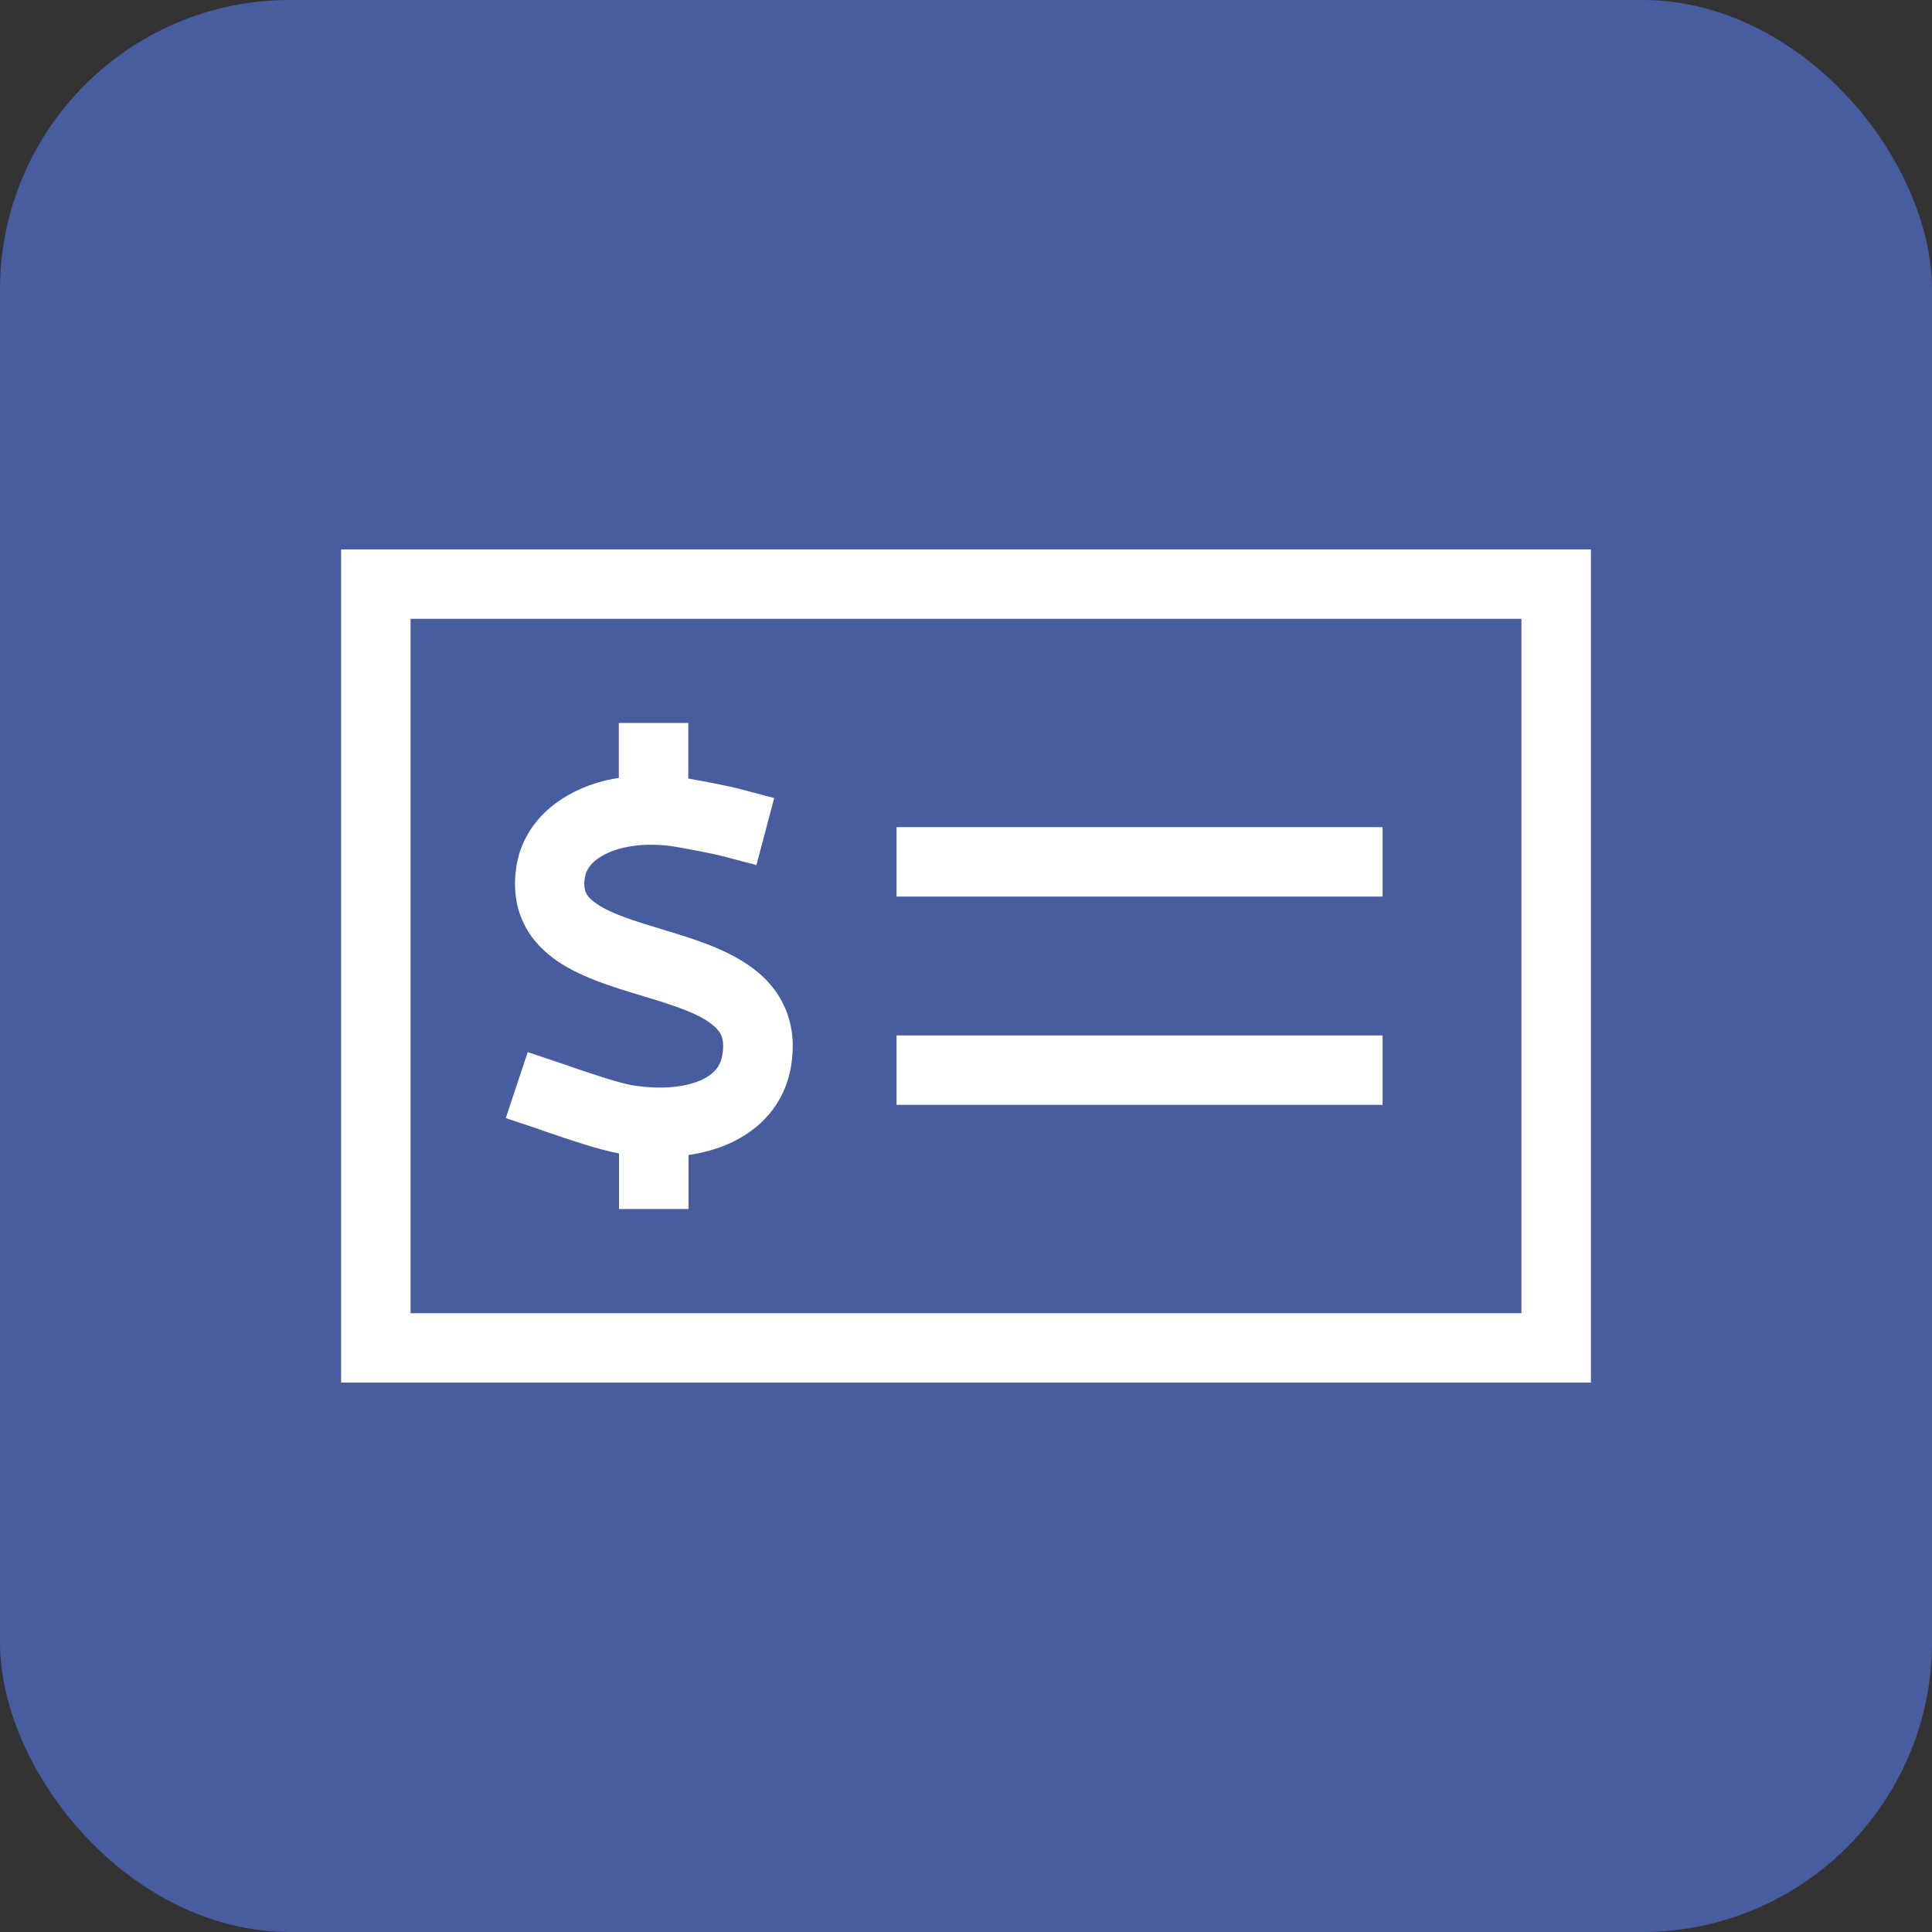
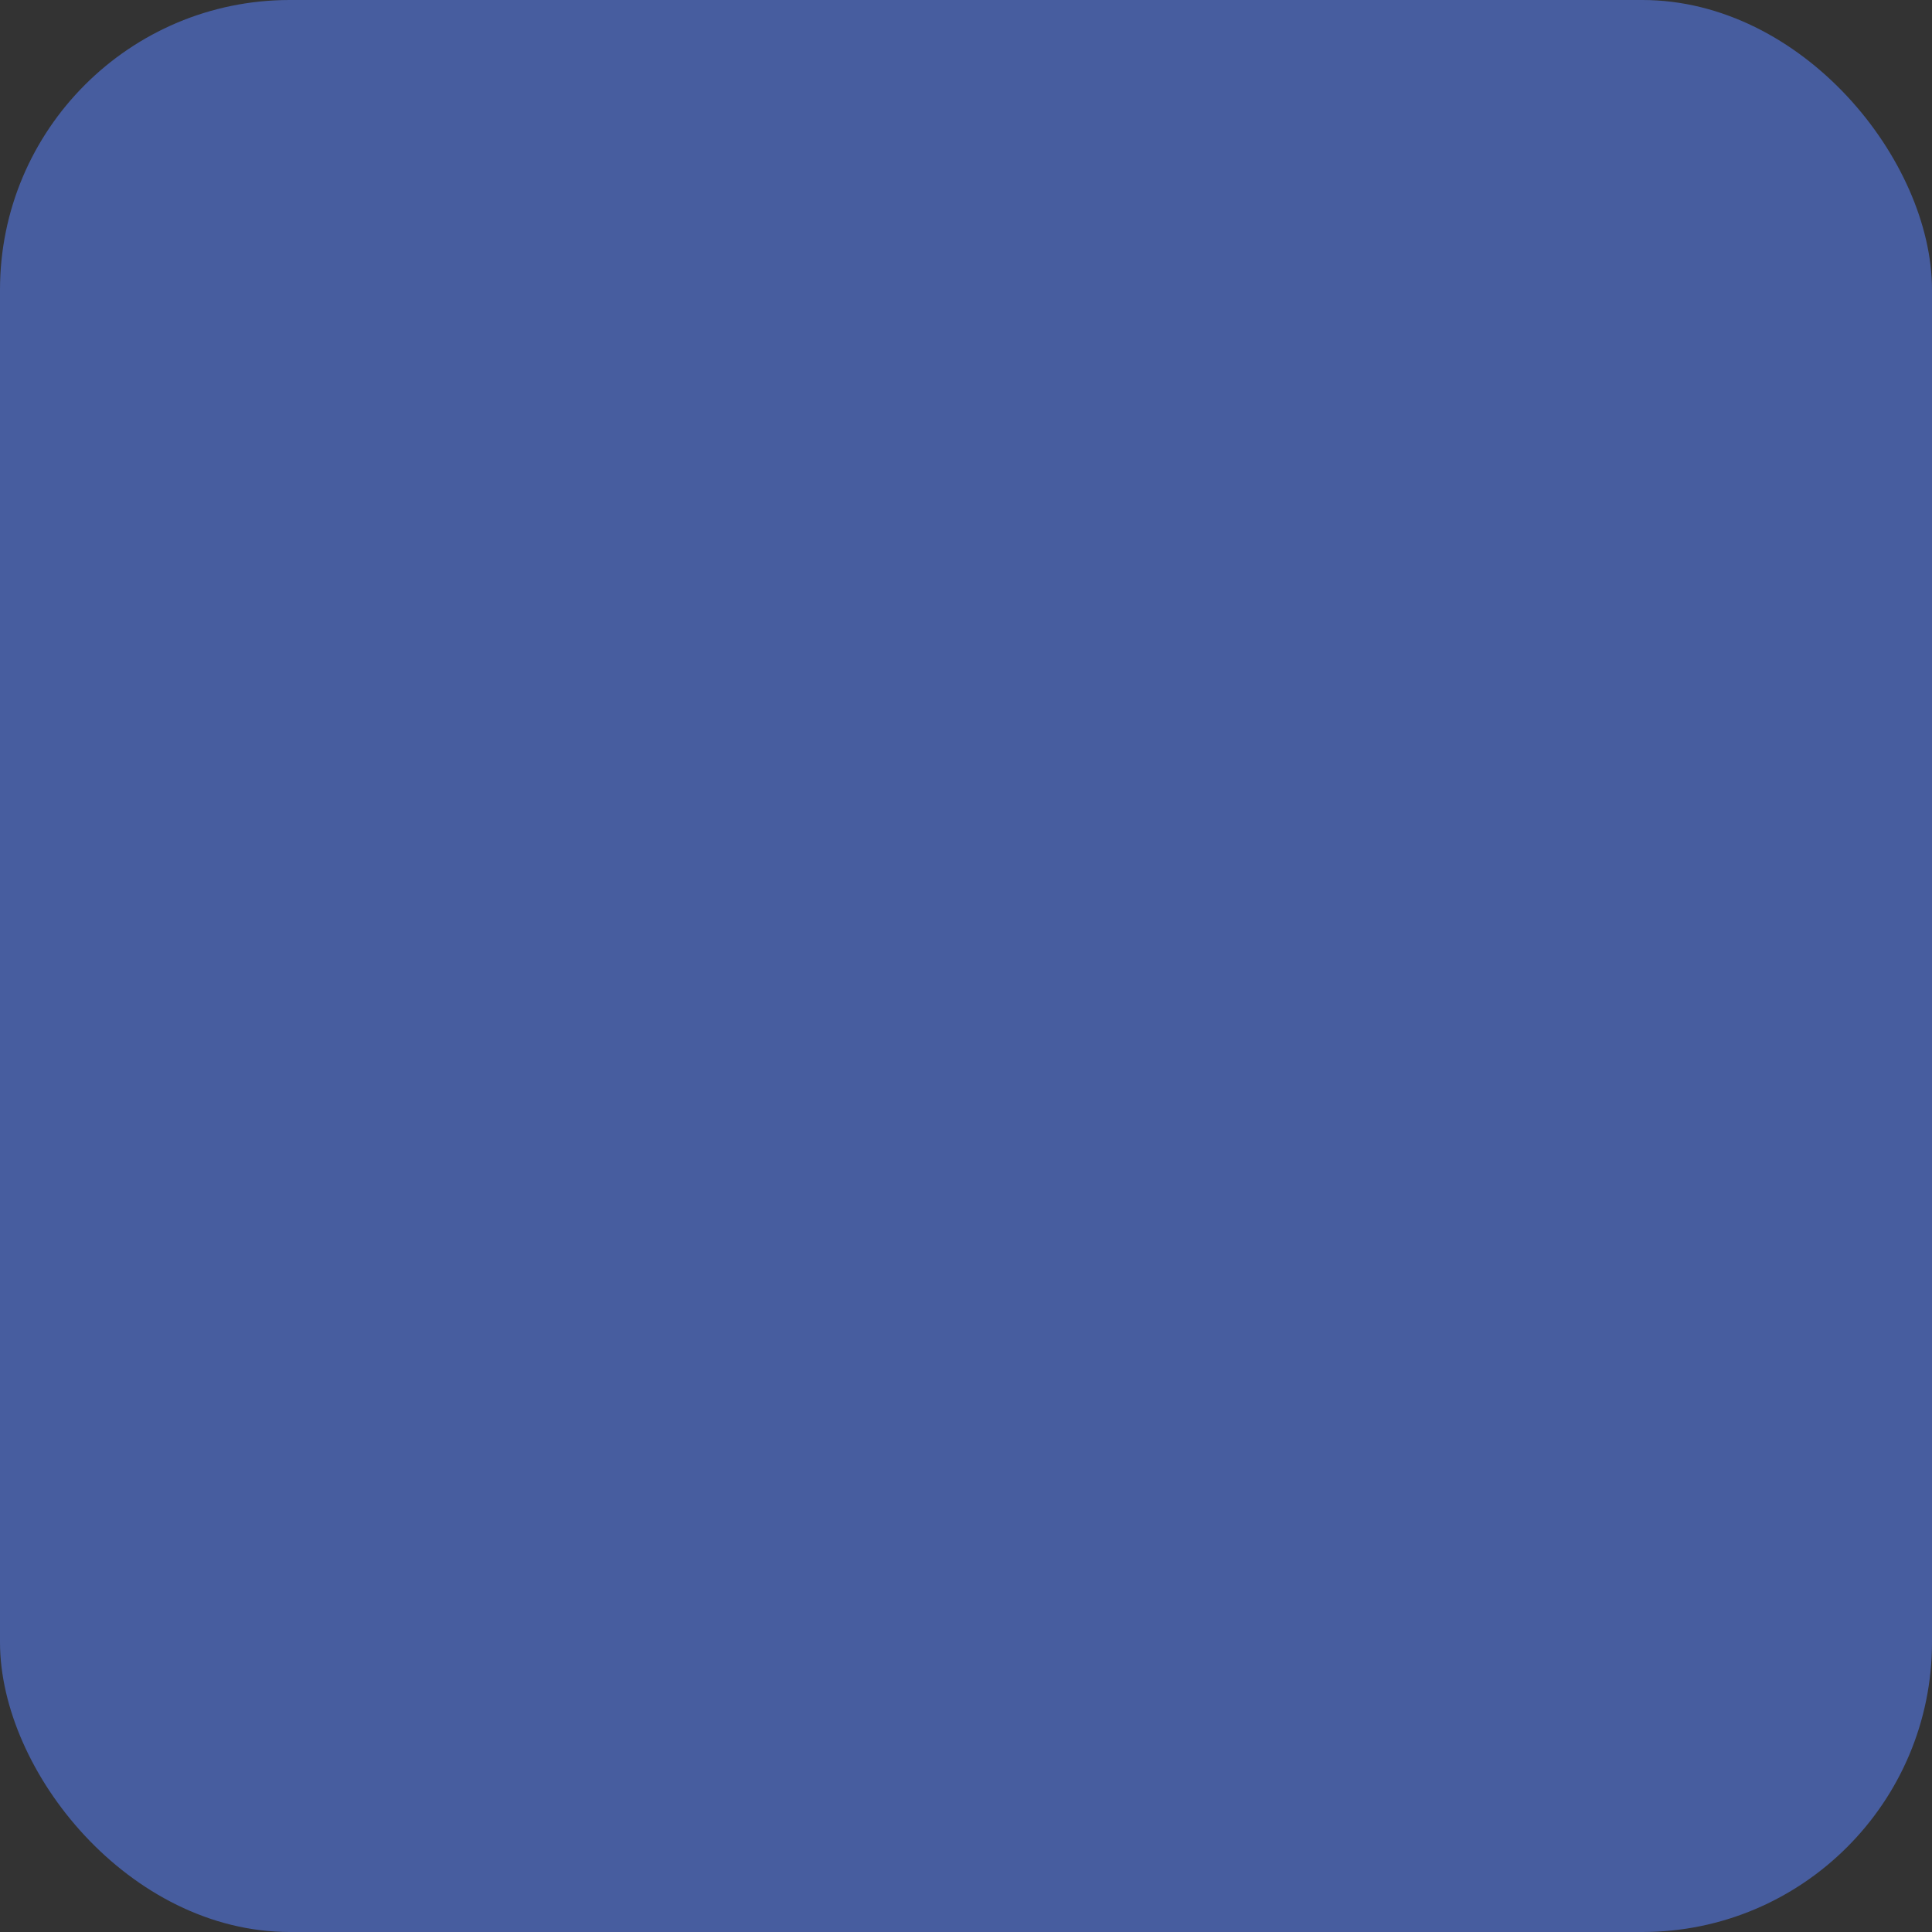
<svg xmlns="http://www.w3.org/2000/svg" fill="none" viewBox="0 0 40 40" height="40" width="40">
  <rect x="0" y="0" width="40" height="40" fill="#333333" stroke="none" />
  <rect fill="#475D9F" rx="6" height="40" width="40" />
  <g clip-path="url(#clip0_726_2692)">
-     <path fill="white" d="M8.5 12.812V27.188H31.5V12.812H8.5ZM7.062 11.375H8.5H31.5H32.938V12.812V27.188V28.625H31.5H8.5H7.062V27.188V12.812V11.375ZM28.625 21.438V22.875H18.562V21.438H28.625ZM18.562 17.125H28.625V18.562H18.562V17.125ZM14.25 15.688V16.119C14.515 16.164 15.104 16.276 15.333 16.339L16.029 16.523L15.661 17.911L14.964 17.727C14.785 17.677 14.169 17.561 13.972 17.529C13.396 17.439 12.911 17.511 12.583 17.66C12.26 17.808 12.139 17.997 12.112 18.154C12.08 18.338 12.107 18.432 12.134 18.486C12.161 18.549 12.224 18.625 12.359 18.715C12.66 18.922 13.127 19.066 13.751 19.254L13.778 19.263C14.331 19.43 15.032 19.641 15.553 20.023C15.836 20.225 16.092 20.499 16.253 20.867C16.415 21.24 16.451 21.649 16.375 22.089C16.24 22.875 15.719 23.41 15.059 23.693C14.807 23.8 14.537 23.872 14.255 23.913V24.312V25.031H12.817V24.312V23.881C12.395 23.805 11.757 23.585 11.361 23.45C11.281 23.423 11.213 23.401 11.155 23.378L10.472 23.149L10.926 21.783L11.609 22.012C11.694 22.04 11.788 22.071 11.883 22.107C12.309 22.251 12.812 22.421 13.1 22.471C13.697 22.565 14.178 22.507 14.493 22.372C14.785 22.246 14.919 22.071 14.955 21.842C14.991 21.631 14.964 21.514 14.933 21.438C14.901 21.361 14.834 21.276 14.704 21.181C14.412 20.966 13.954 20.818 13.334 20.629L13.244 20.602C12.709 20.44 12.049 20.243 11.55 19.906C11.272 19.717 11.002 19.456 10.836 19.102C10.665 18.738 10.625 18.333 10.697 17.907C10.827 17.156 11.357 16.631 11.99 16.348C12.242 16.231 12.521 16.15 12.812 16.105V15.688V14.969H14.25V15.688Z" />
-   </g>
+     </g>
  <defs>
    <clipPath id="clip0_726_2692">
      <rect transform="translate(7.062 8.5)" fill="white" height="23" width="25.875" />
    </clipPath>
  </defs>
</svg>